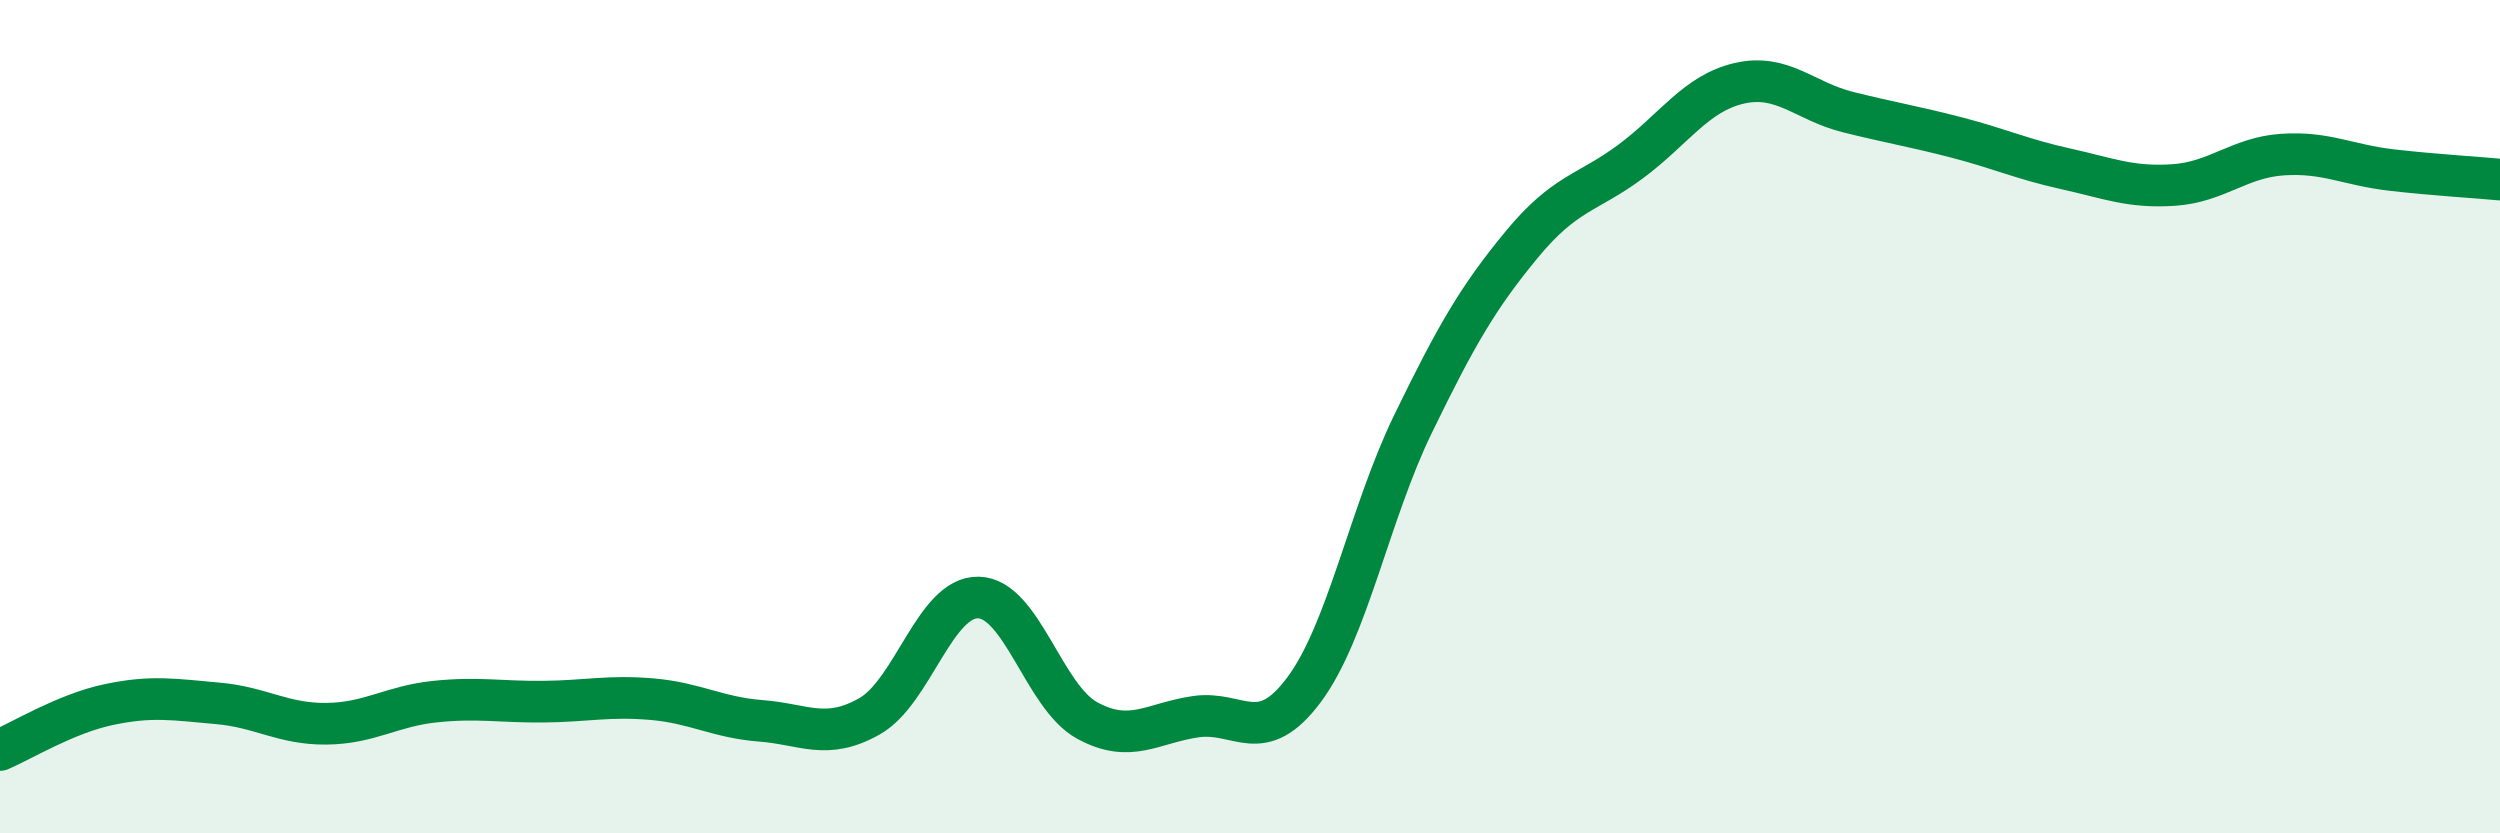
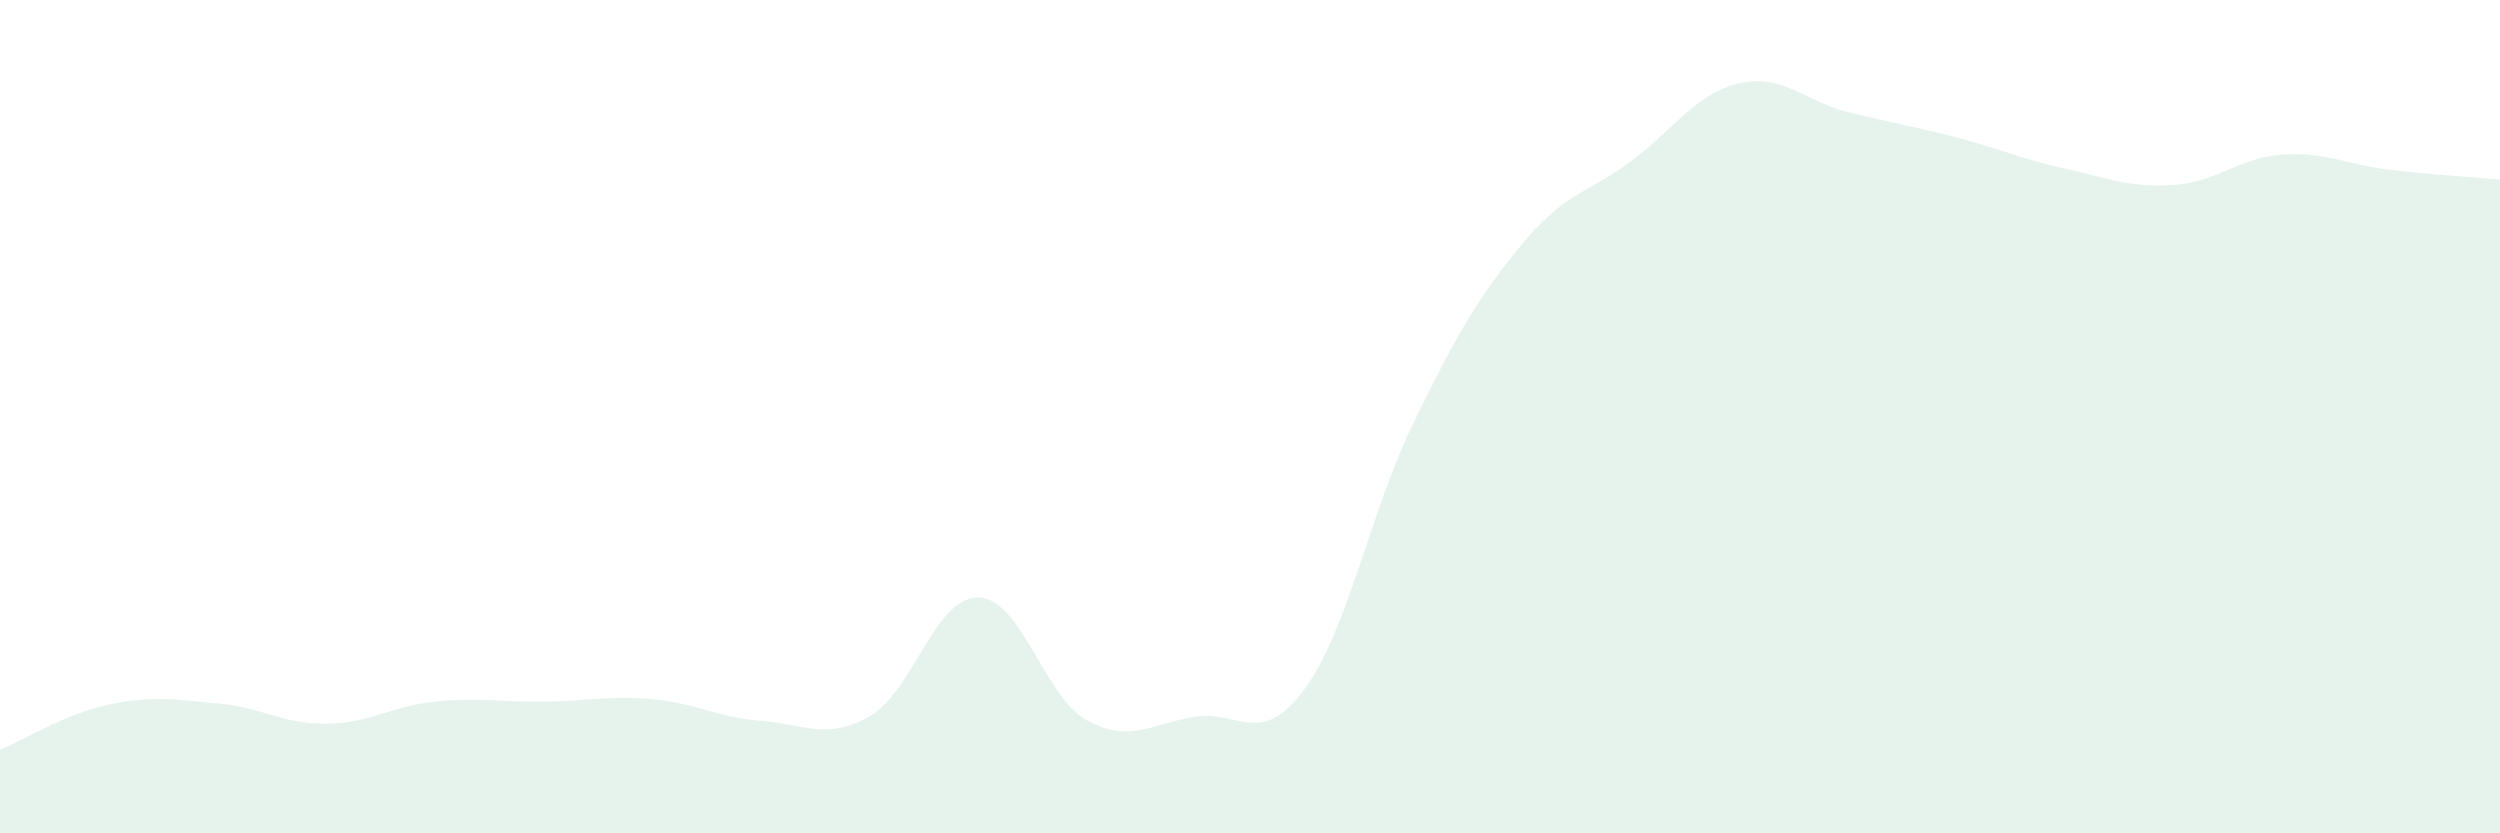
<svg xmlns="http://www.w3.org/2000/svg" width="60" height="20" viewBox="0 0 60 20">
  <path d="M 0,18 C 0.52,17.78 1.57,17.13 2.61,16.91 C 3.65,16.69 4.18,16.79 5.22,16.88 C 6.26,16.97 6.79,17.38 7.83,17.37 C 8.87,17.36 9.39,16.95 10.43,16.84 C 11.47,16.73 12,16.85 13.04,16.84 C 14.08,16.83 14.61,16.69 15.65,16.78 C 16.69,16.87 17.22,17.22 18.26,17.3 C 19.3,17.38 19.83,17.78 20.87,17.19 C 21.91,16.6 22.44,14.32 23.48,14.34 C 24.52,14.36 25.05,16.72 26.09,17.29 C 27.13,17.86 27.66,17.35 28.7,17.2 C 29.74,17.05 30.26,17.95 31.3,16.55 C 32.34,15.15 32.87,12.32 33.91,10.18 C 34.95,8.04 35.48,7.13 36.52,5.87 C 37.56,4.61 38.09,4.65 39.13,3.88 C 40.17,3.11 40.7,2.24 41.74,2 C 42.78,1.76 43.31,2.43 44.35,2.69 C 45.39,2.95 45.92,3.03 46.96,3.3 C 48,3.57 48.53,3.82 49.57,4.05 C 50.61,4.28 51.13,4.51 52.17,4.44 C 53.21,4.37 53.74,3.78 54.78,3.71 C 55.82,3.64 56.35,3.96 57.39,4.08 C 58.43,4.2 59.48,4.26 60,4.31L60 20L0 20Z" fill="#008740" opacity="0.1" stroke-linecap="round" stroke-linejoin="round" />
-   <path d="M 0,18 C 0.52,17.78 1.57,17.13 2.61,16.91 C 3.65,16.69 4.18,16.79 5.22,16.88 C 6.26,16.97 6.79,17.38 7.83,17.37 C 8.87,17.36 9.39,16.95 10.43,16.84 C 11.47,16.73 12,16.85 13.04,16.84 C 14.08,16.83 14.61,16.69 15.65,16.78 C 16.69,16.87 17.22,17.22 18.26,17.3 C 19.3,17.38 19.83,17.78 20.87,17.19 C 21.91,16.6 22.44,14.32 23.48,14.34 C 24.52,14.36 25.05,16.72 26.09,17.29 C 27.13,17.86 27.66,17.35 28.7,17.2 C 29.74,17.05 30.26,17.95 31.3,16.55 C 32.34,15.15 32.87,12.32 33.91,10.18 C 34.95,8.04 35.48,7.13 36.52,5.87 C 37.56,4.61 38.09,4.65 39.13,3.88 C 40.17,3.11 40.7,2.24 41.74,2 C 42.78,1.76 43.31,2.43 44.35,2.69 C 45.39,2.95 45.92,3.03 46.96,3.3 C 48,3.57 48.53,3.82 49.57,4.05 C 50.61,4.28 51.13,4.51 52.17,4.44 C 53.21,4.37 53.74,3.78 54.78,3.71 C 55.82,3.64 56.35,3.96 57.39,4.08 C 58.43,4.2 59.48,4.26 60,4.31" stroke="#008740" stroke-width="1" fill="none" stroke-linecap="round" stroke-linejoin="round" />
</svg>